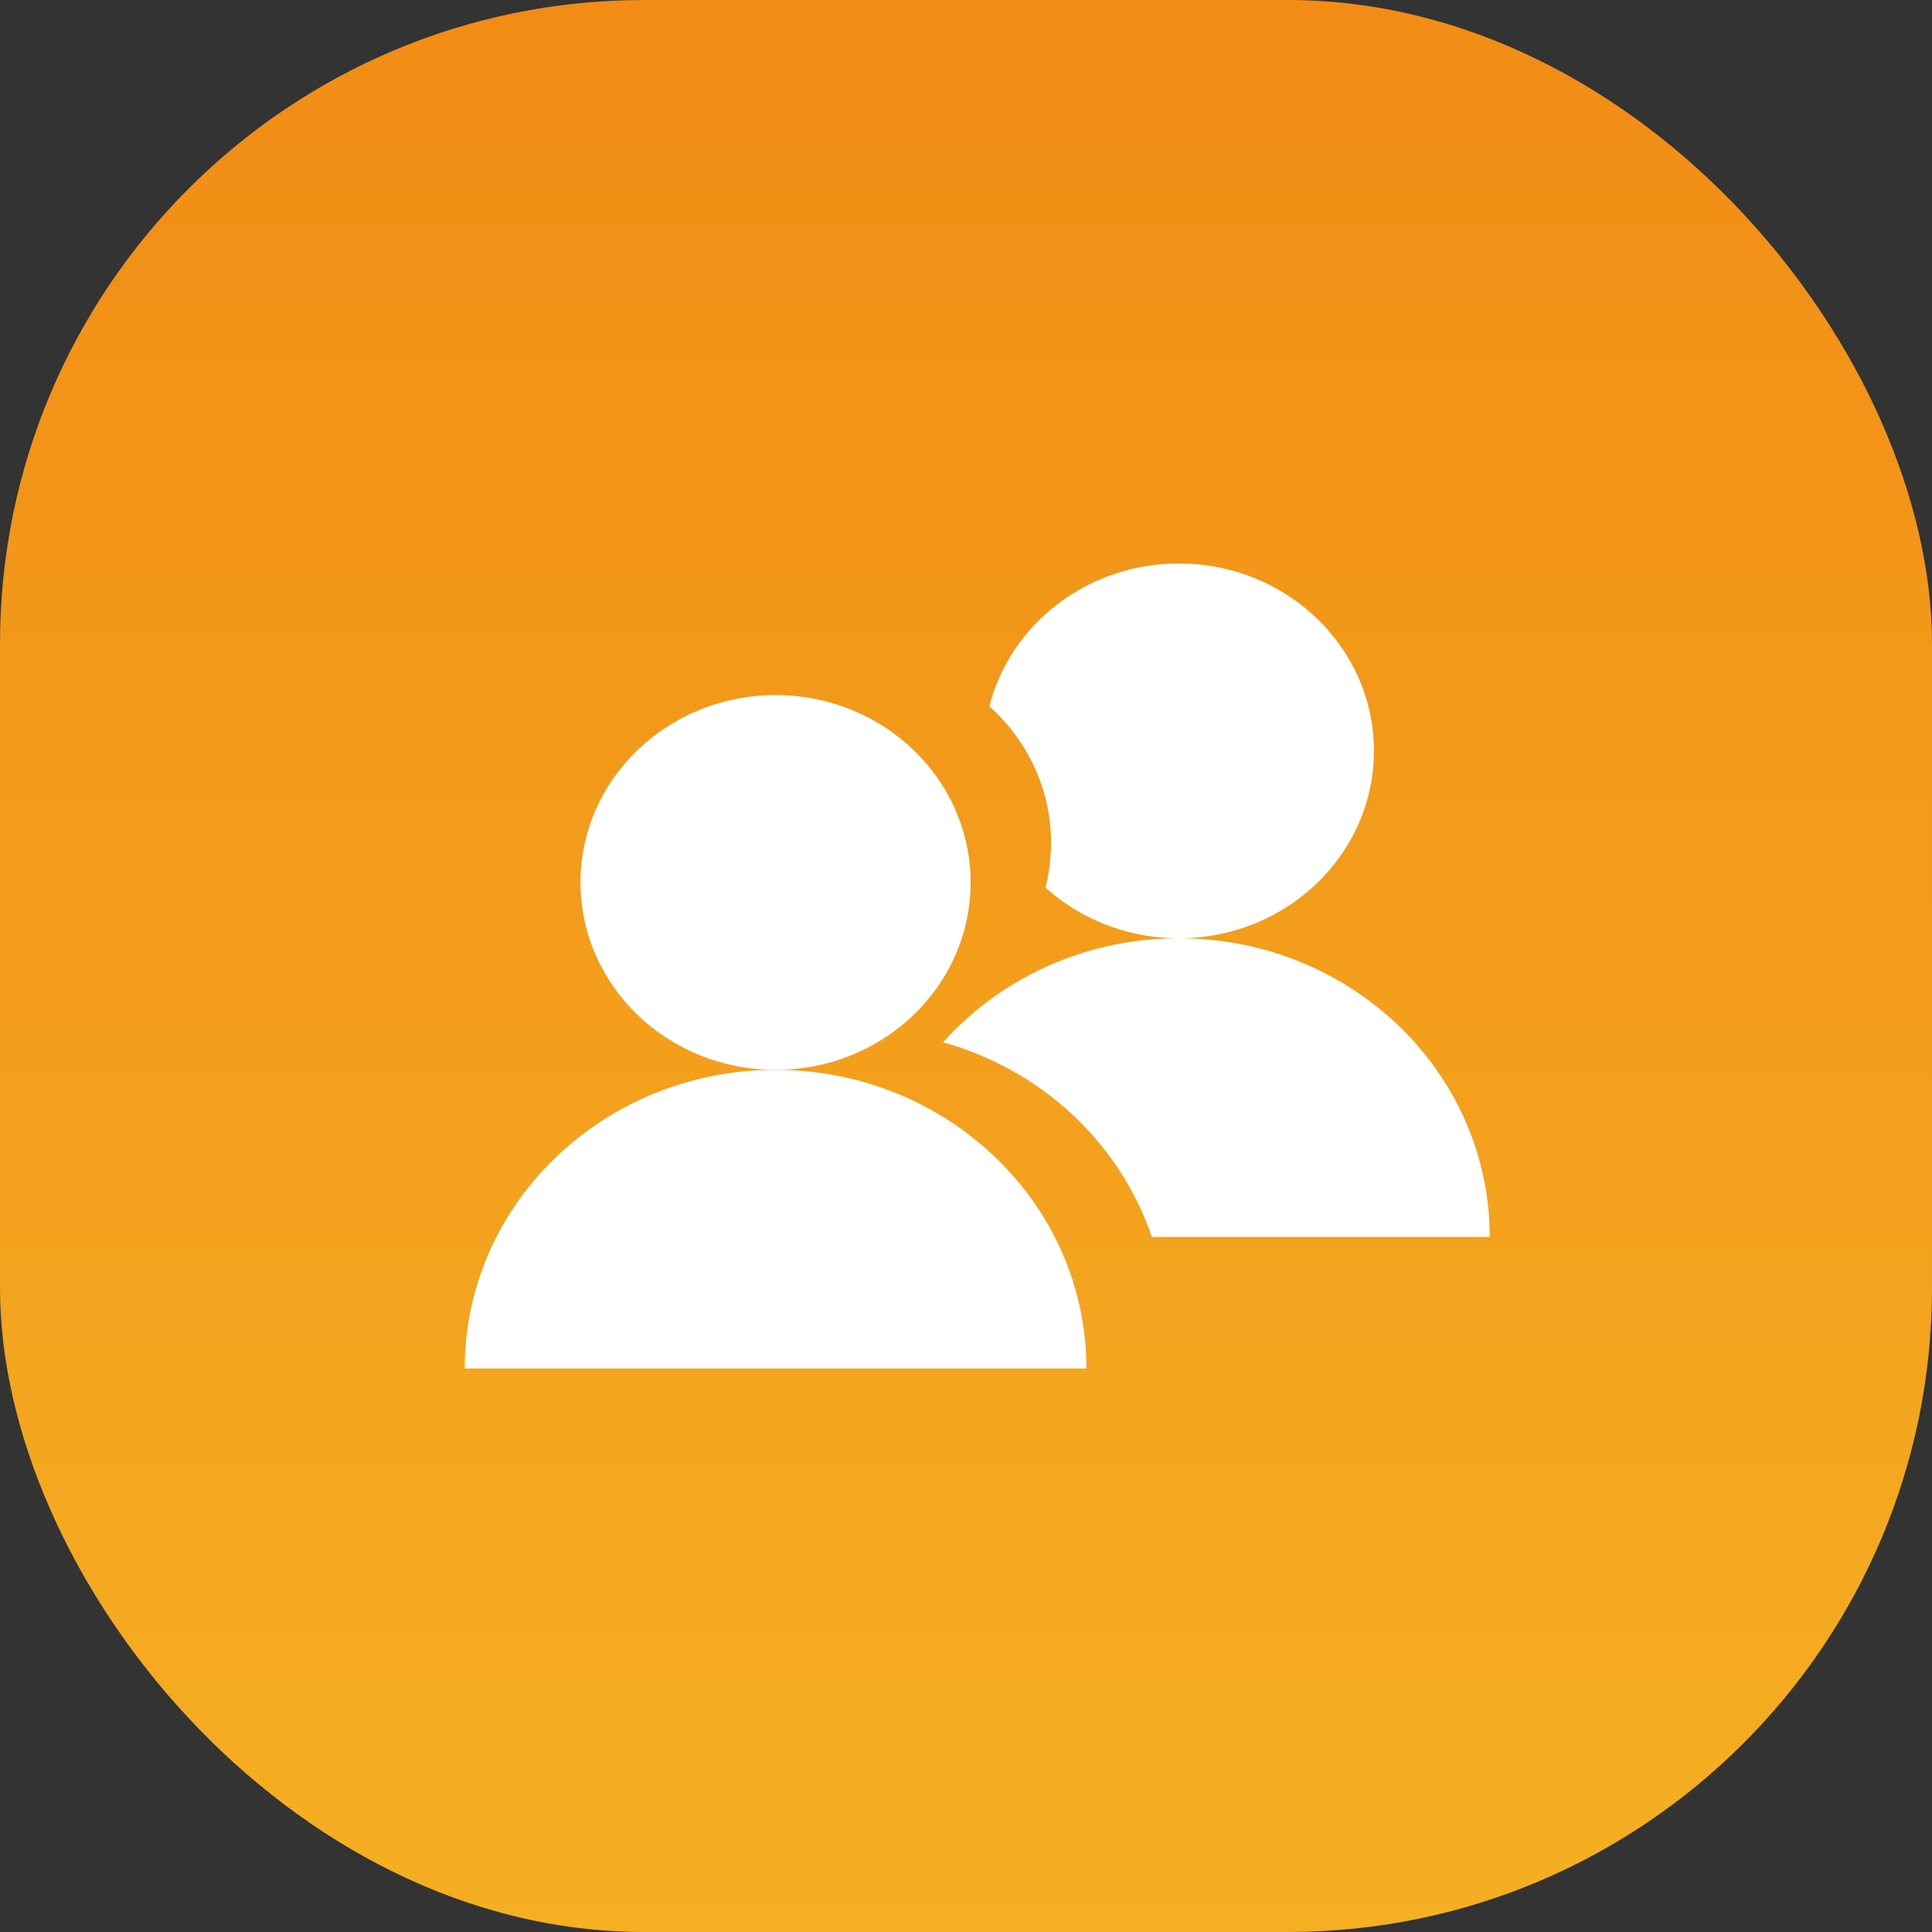
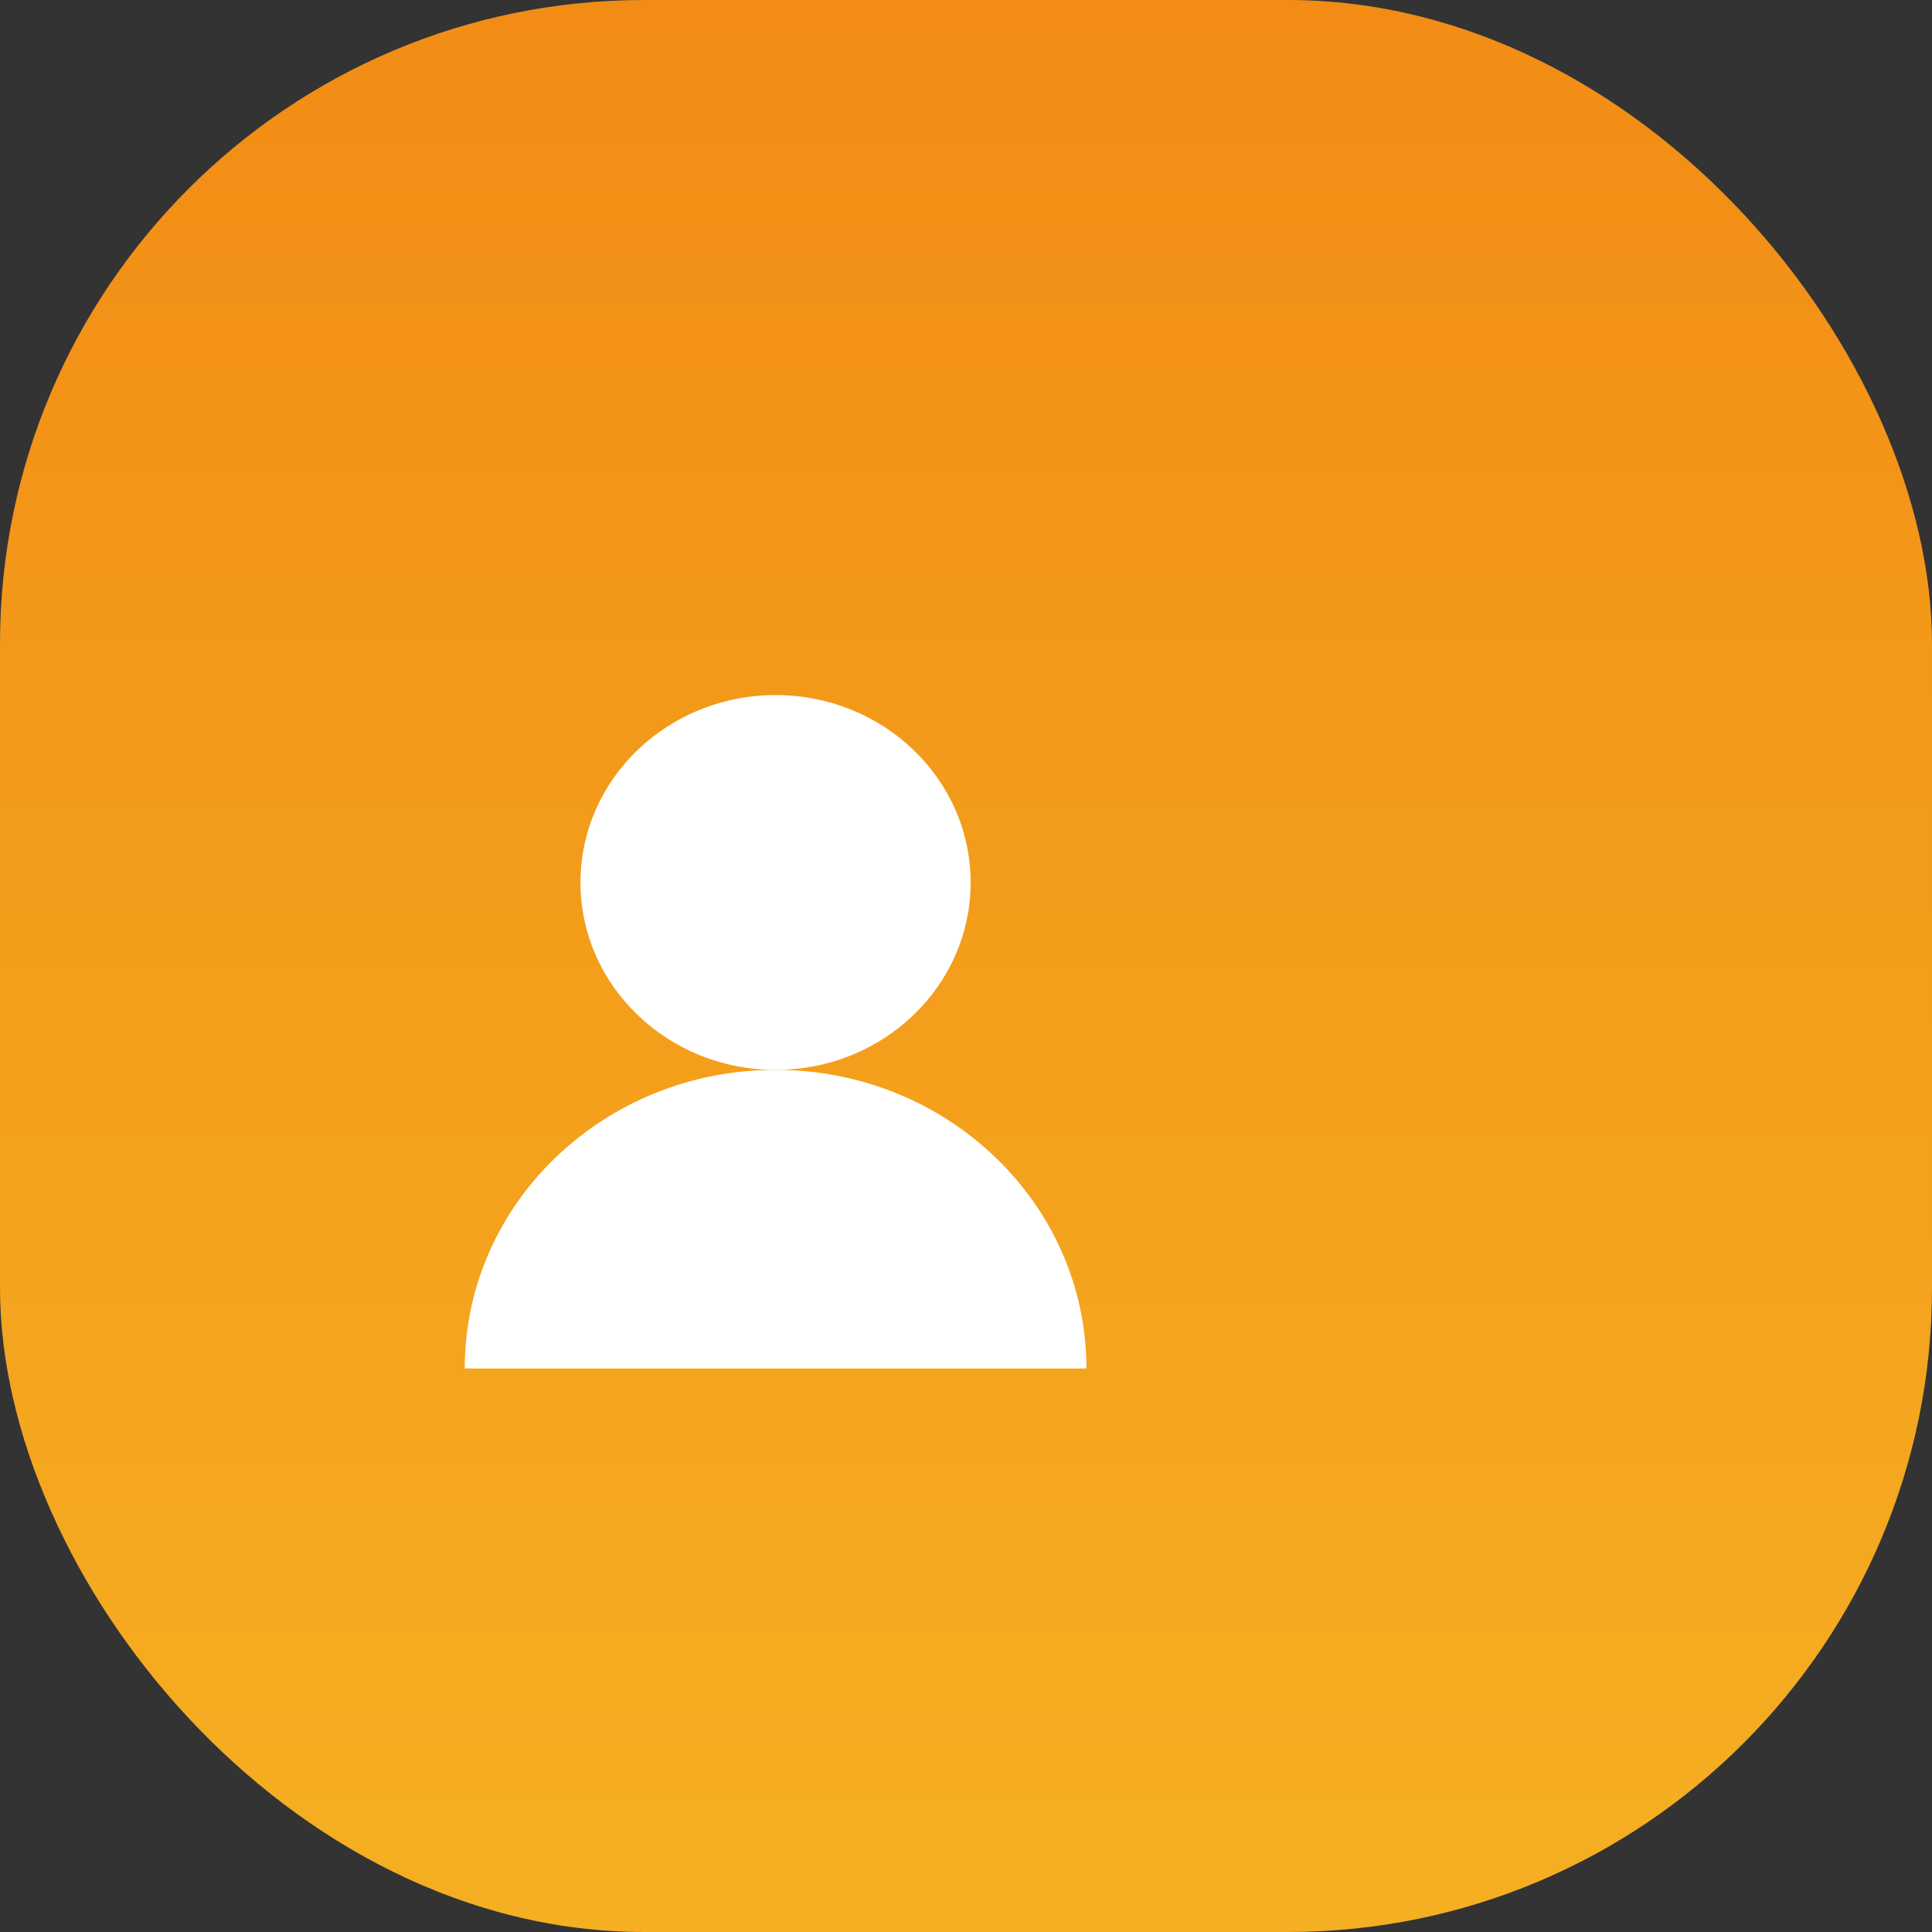
<svg xmlns="http://www.w3.org/2000/svg" width="48" height="48" viewBox="0 0 48 48" fill="none">
  <rect x="0" y="0" width="48" height="48" fill="#333333" stroke="none" />
  <rect width="48" height="48" rx="16" fill="url(#paint0_linear_10701_162466)" />
-   <path fill-rule="evenodd" clip-rule="evenodd" d="M29.364 23.311C32.006 23.272 34.135 21.203 34.135 18.655C34.135 16.084 31.965 13.999 29.289 13.999C27.01 13.999 25.098 15.511 24.58 17.547C25.524 18.396 26.113 19.604 26.113 20.944C26.113 21.326 26.065 21.698 25.975 22.053C26.825 22.818 27.961 23.293 29.213 23.311C26.901 23.332 24.832 24.33 23.431 25.895C25.883 26.581 27.831 28.404 28.615 30.73H37.011C37.011 26.657 33.594 23.35 29.364 23.311Z" fill="white" />
  <path d="M24.115 21.925C24.115 24.496 21.946 26.581 19.269 26.581C16.592 26.581 14.422 24.496 14.422 21.925C14.422 19.354 16.592 17.269 19.269 17.269C21.946 17.269 24.115 19.354 24.115 21.925Z" fill="white" />
  <path d="M11.546 34C11.546 29.902 15.004 26.58 19.269 26.58C23.534 26.58 26.992 29.902 26.992 34" fill="white" />
  <defs>
    <linearGradient id="paint0_linear_10701_162466" x1="24" y1="0" x2="24" y2="48" gradientUnits="userSpaceOnUse">
      <stop stop-color="#F28C15" />
      <stop offset="1" stop-color="#F5AF22" />
    </linearGradient>
  </defs>
</svg>